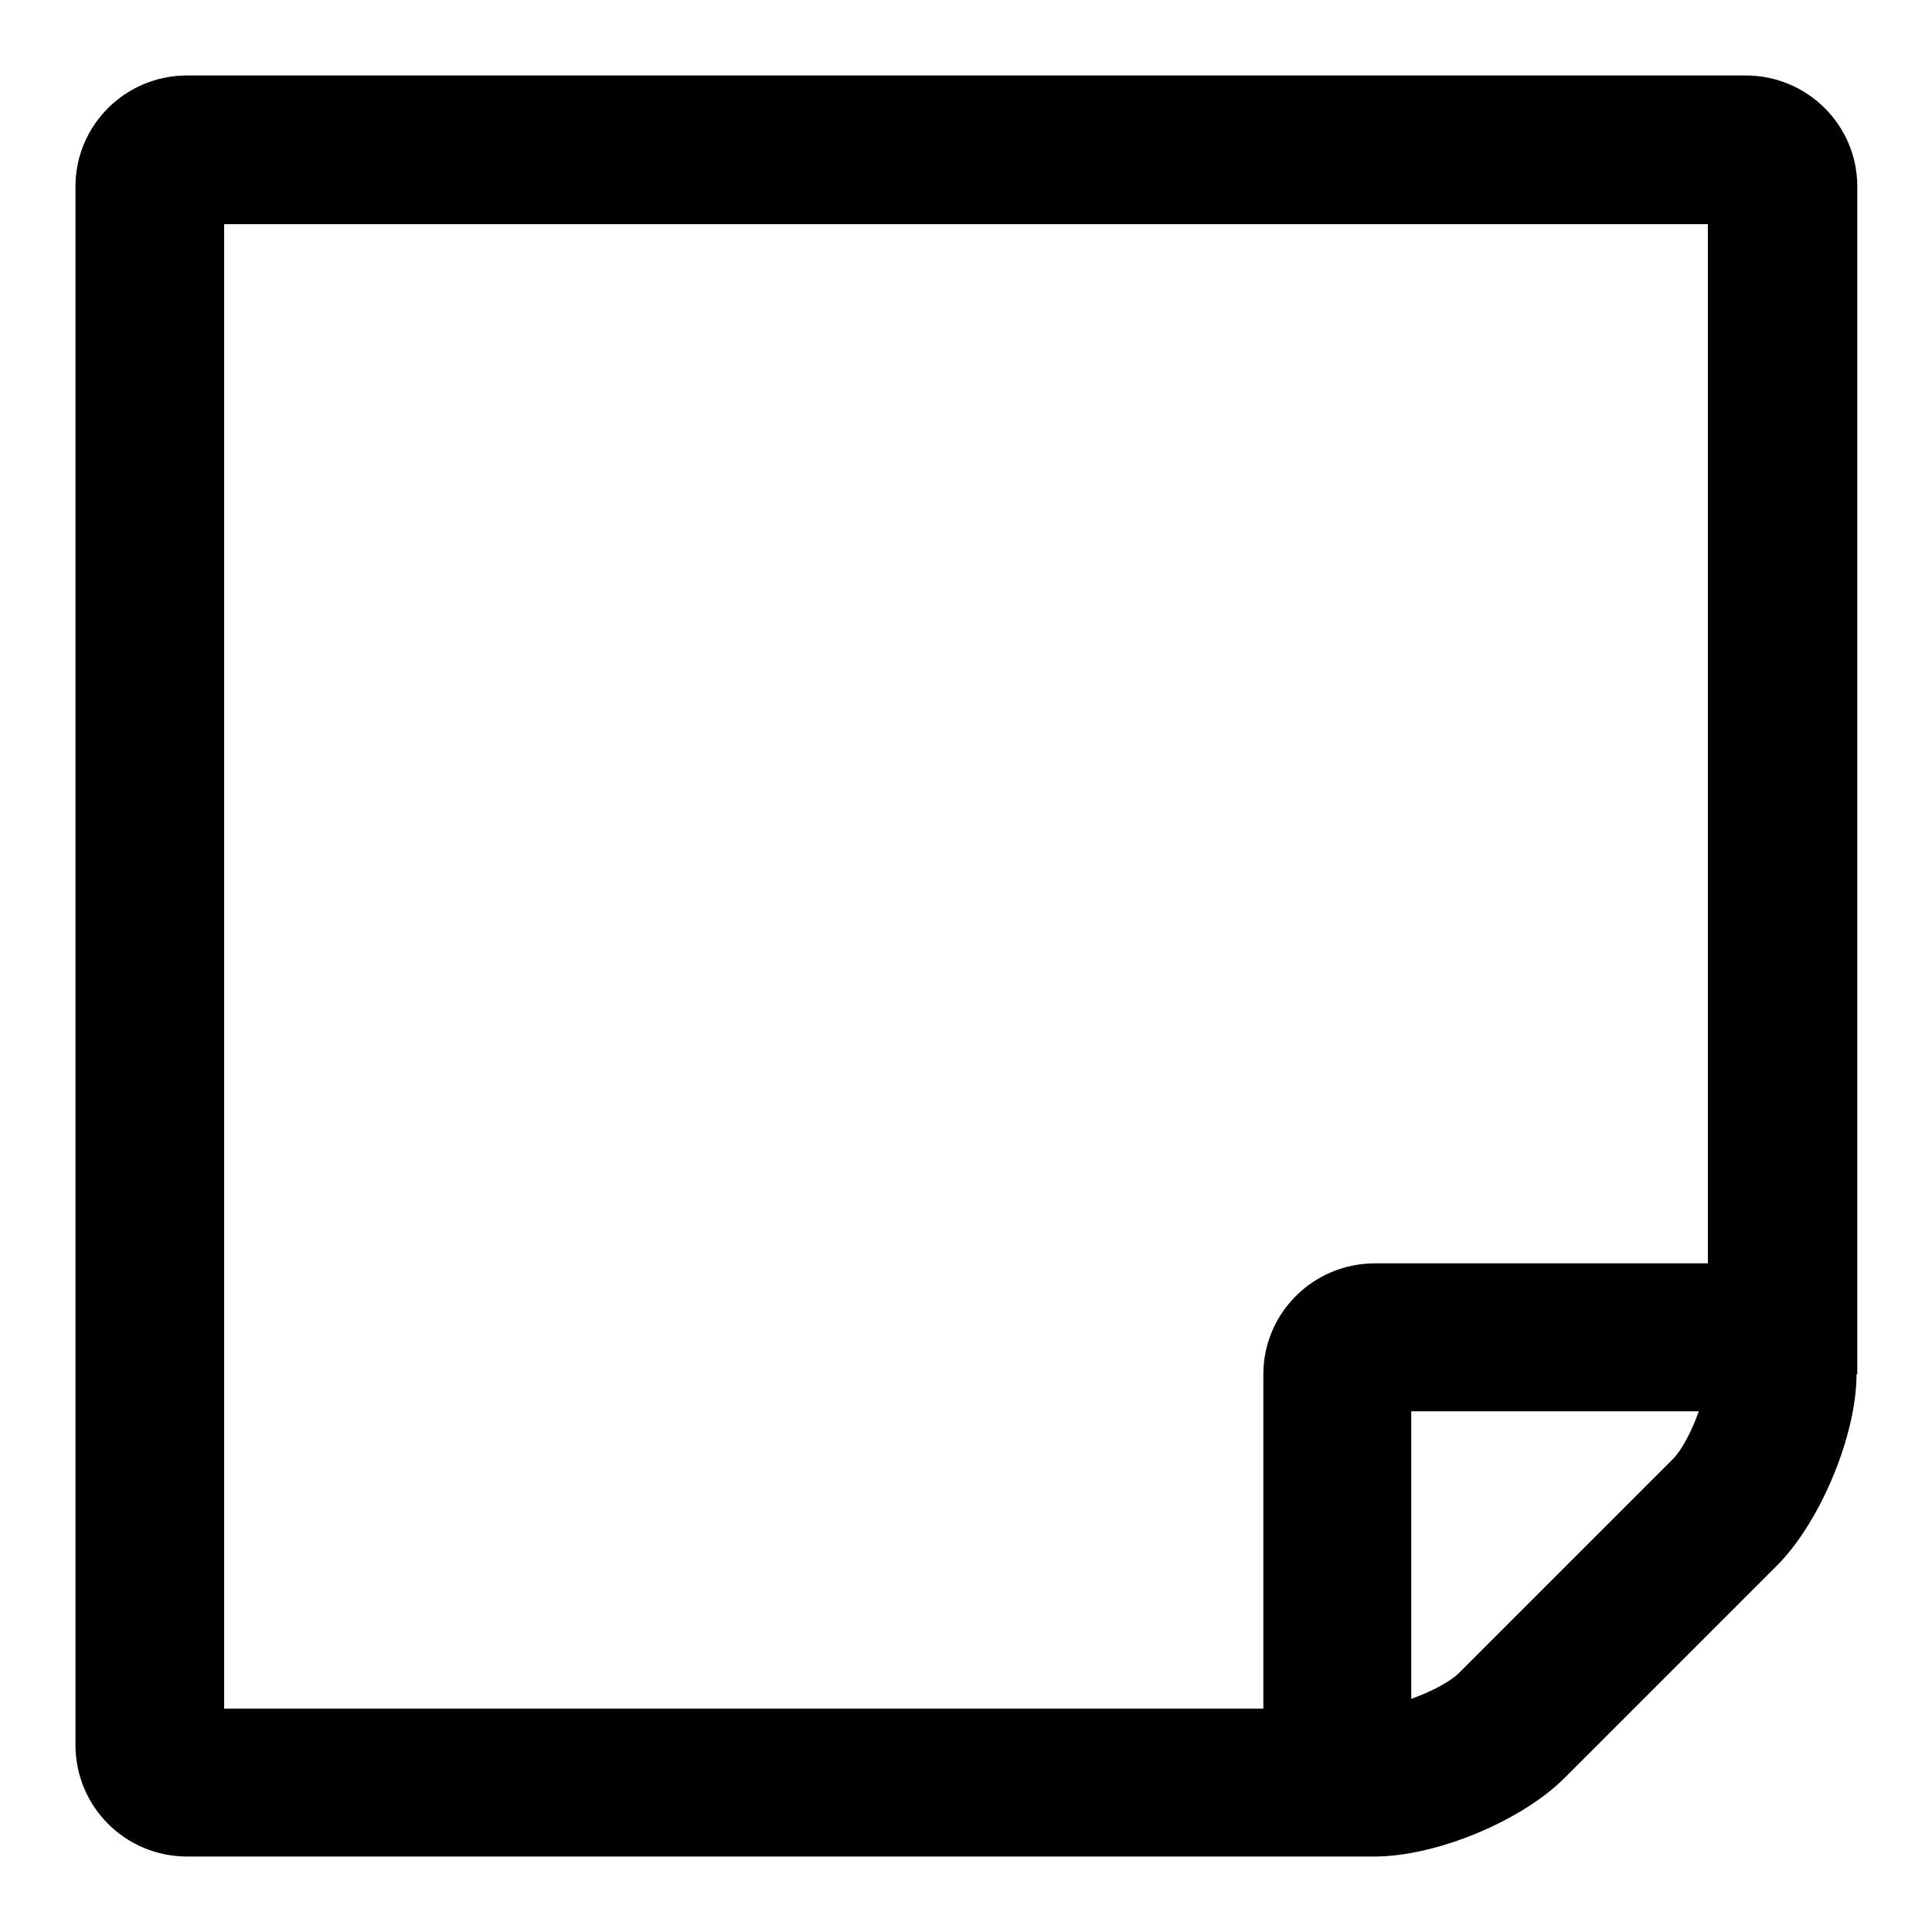
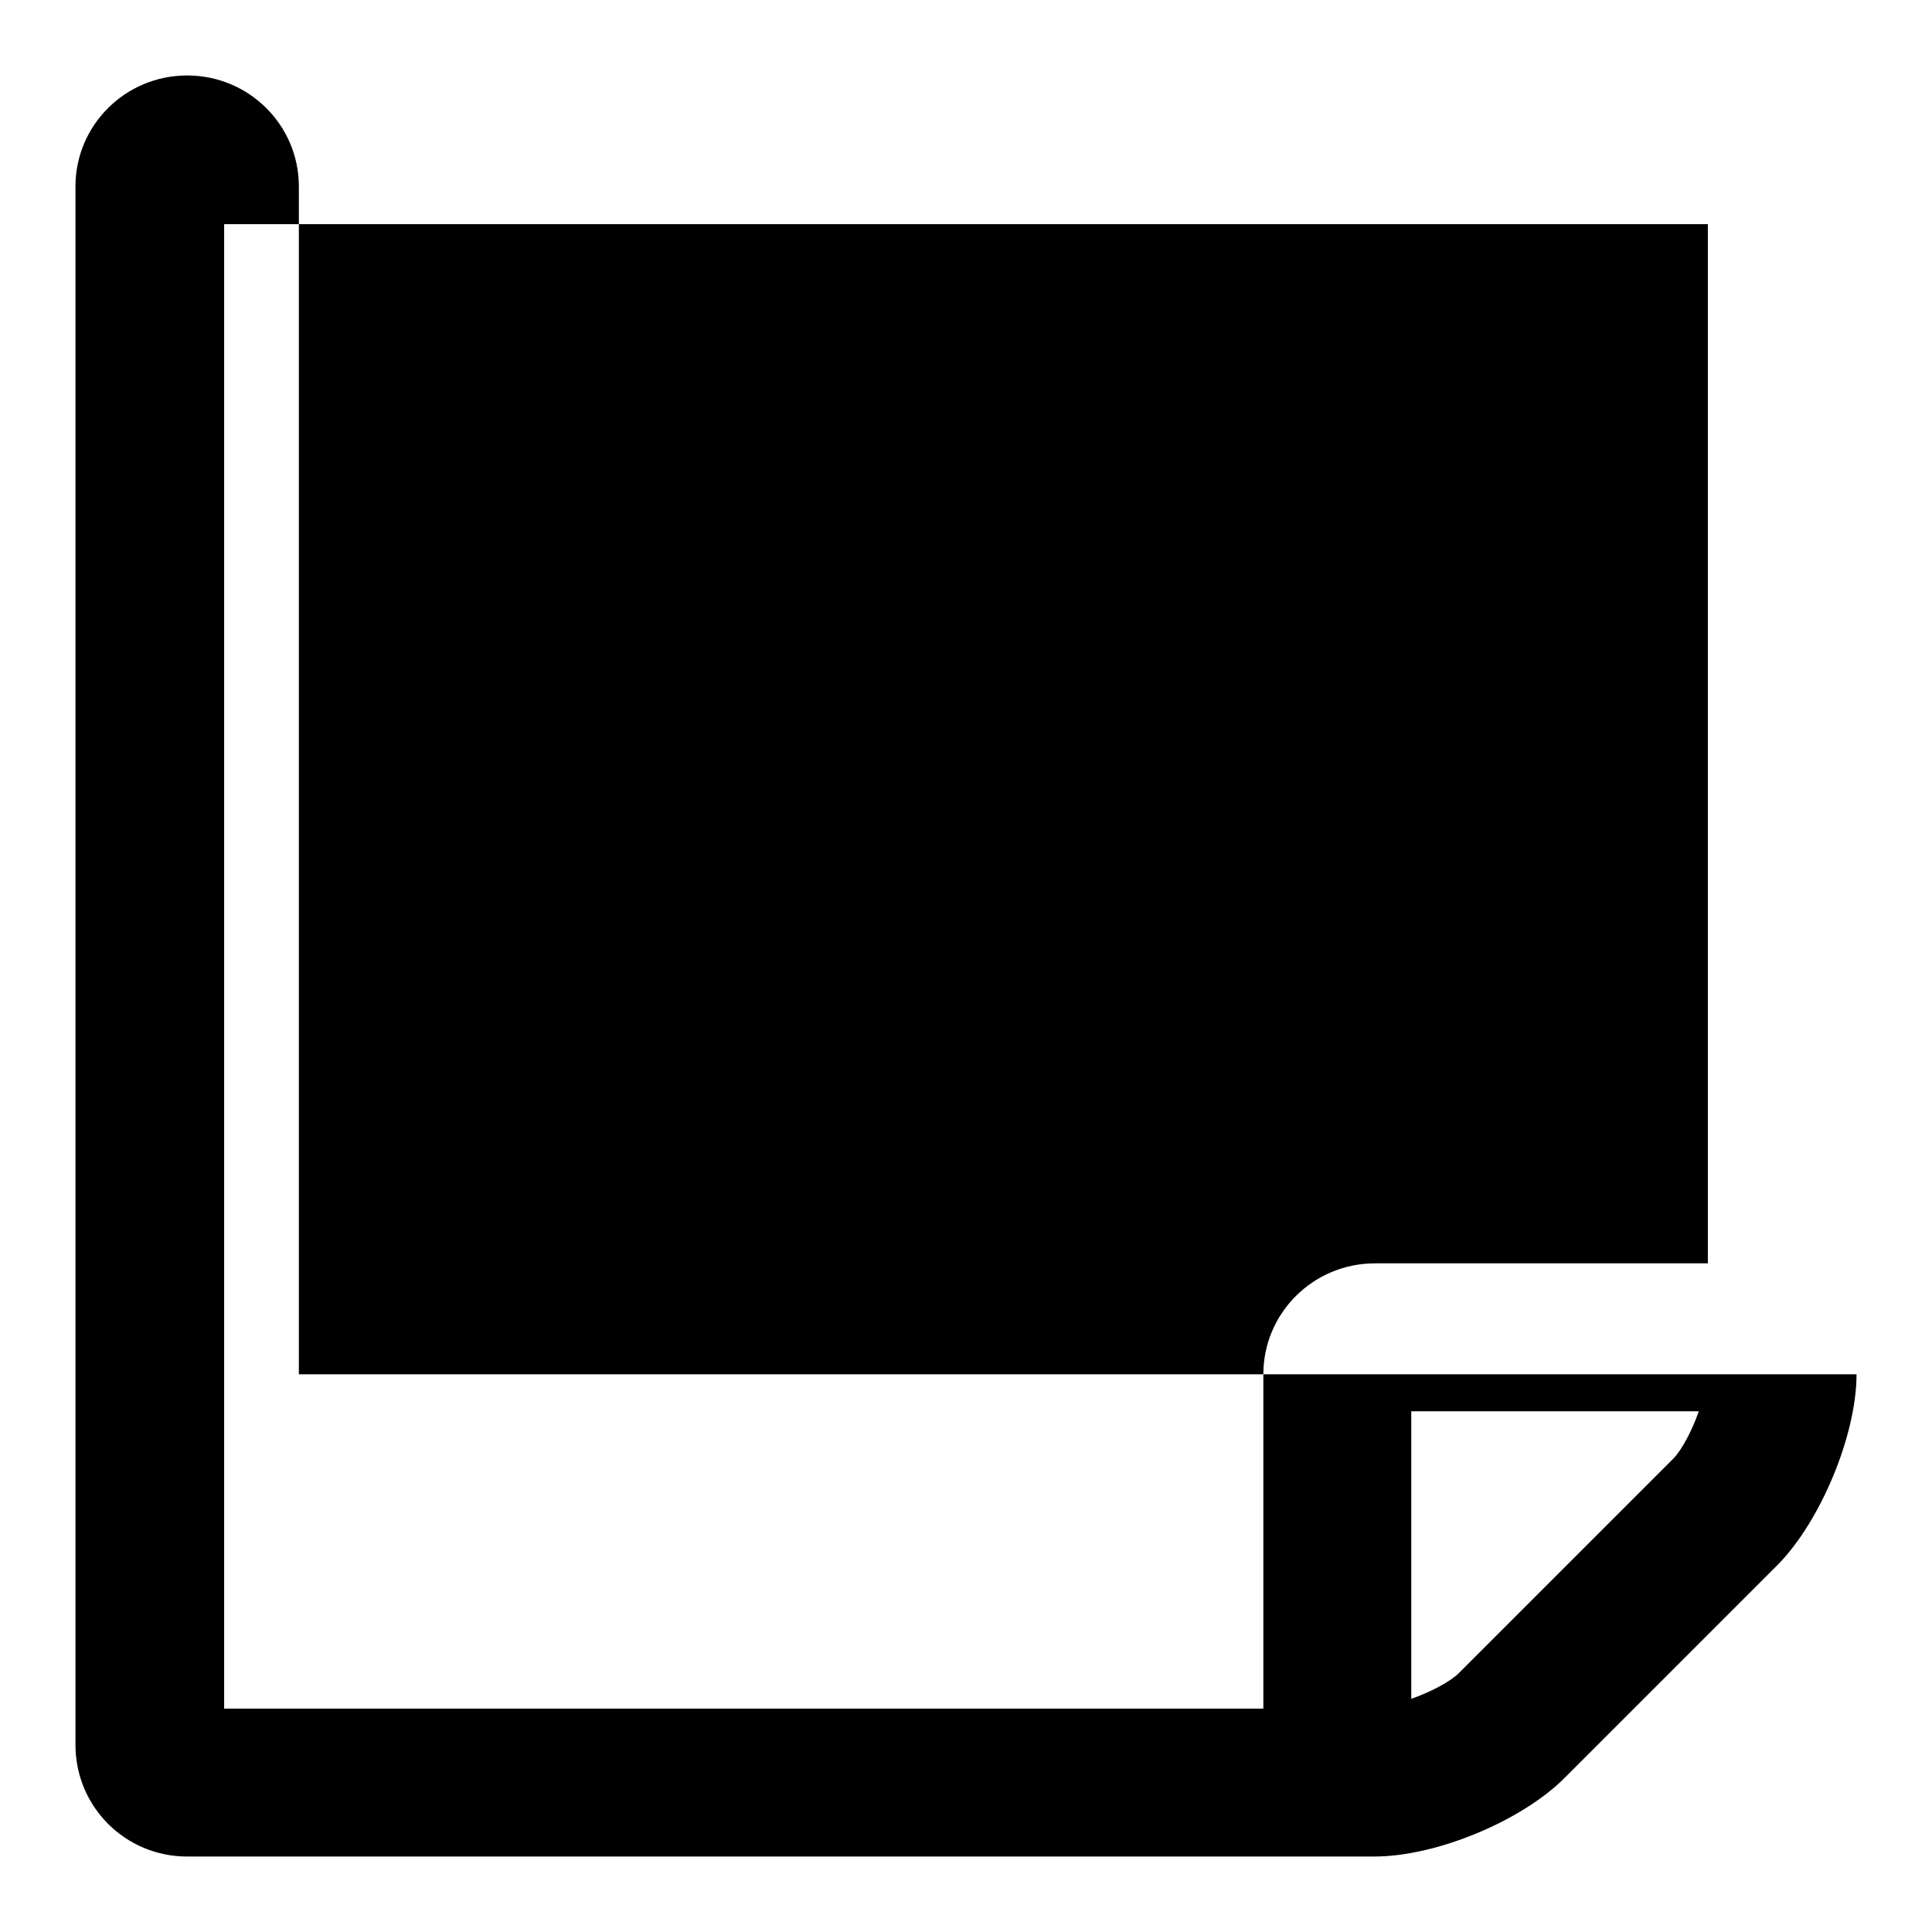
<svg xmlns="http://www.w3.org/2000/svg" version="1.1" x="0px" y="0px" viewBox="0 0 256 256" enable-background="new 0 0 256 256" xml:space="preserve">
  <g>
-     <path fill="#000000" d="M246,182.1c0,8.1-4.8,19.5-10.4,25.2l-28.3,28.3c-5.7,5.7-17,10.4-25.2,10.4H24.8 c-8.2,0-14.8-6.6-14.8-14.8V24.7C10,16.6,16.6,10,24.8,10h206.5c8.2,0,14.8,6.6,14.8,14.7V182.1z M226.3,167.3V29.7H29.7v196.7 h137.7v-44.3c0-8.1,6.6-14.7,14.8-14.7H226.3z M187,187v38.1c2.6-0.9,5.2-2.3,6.3-3.4l28.4-28.4c1.1-1.1,2.5-3.7,3.4-6.3H187z" />
+     <path fill="#000000" d="M246,182.1c0,8.1-4.8,19.5-10.4,25.2l-28.3,28.3c-5.7,5.7-17,10.4-25.2,10.4H24.8 c-8.2,0-14.8-6.6-14.8-14.8V24.7C10,16.6,16.6,10,24.8,10c8.2,0,14.8,6.6,14.8,14.7V182.1z M226.3,167.3V29.7H29.7v196.7 h137.7v-44.3c0-8.1,6.6-14.7,14.8-14.7H226.3z M187,187v38.1c2.6-0.9,5.2-2.3,6.3-3.4l28.4-28.4c1.1-1.1,2.5-3.7,3.4-6.3H187z" />
  </g>
</svg>